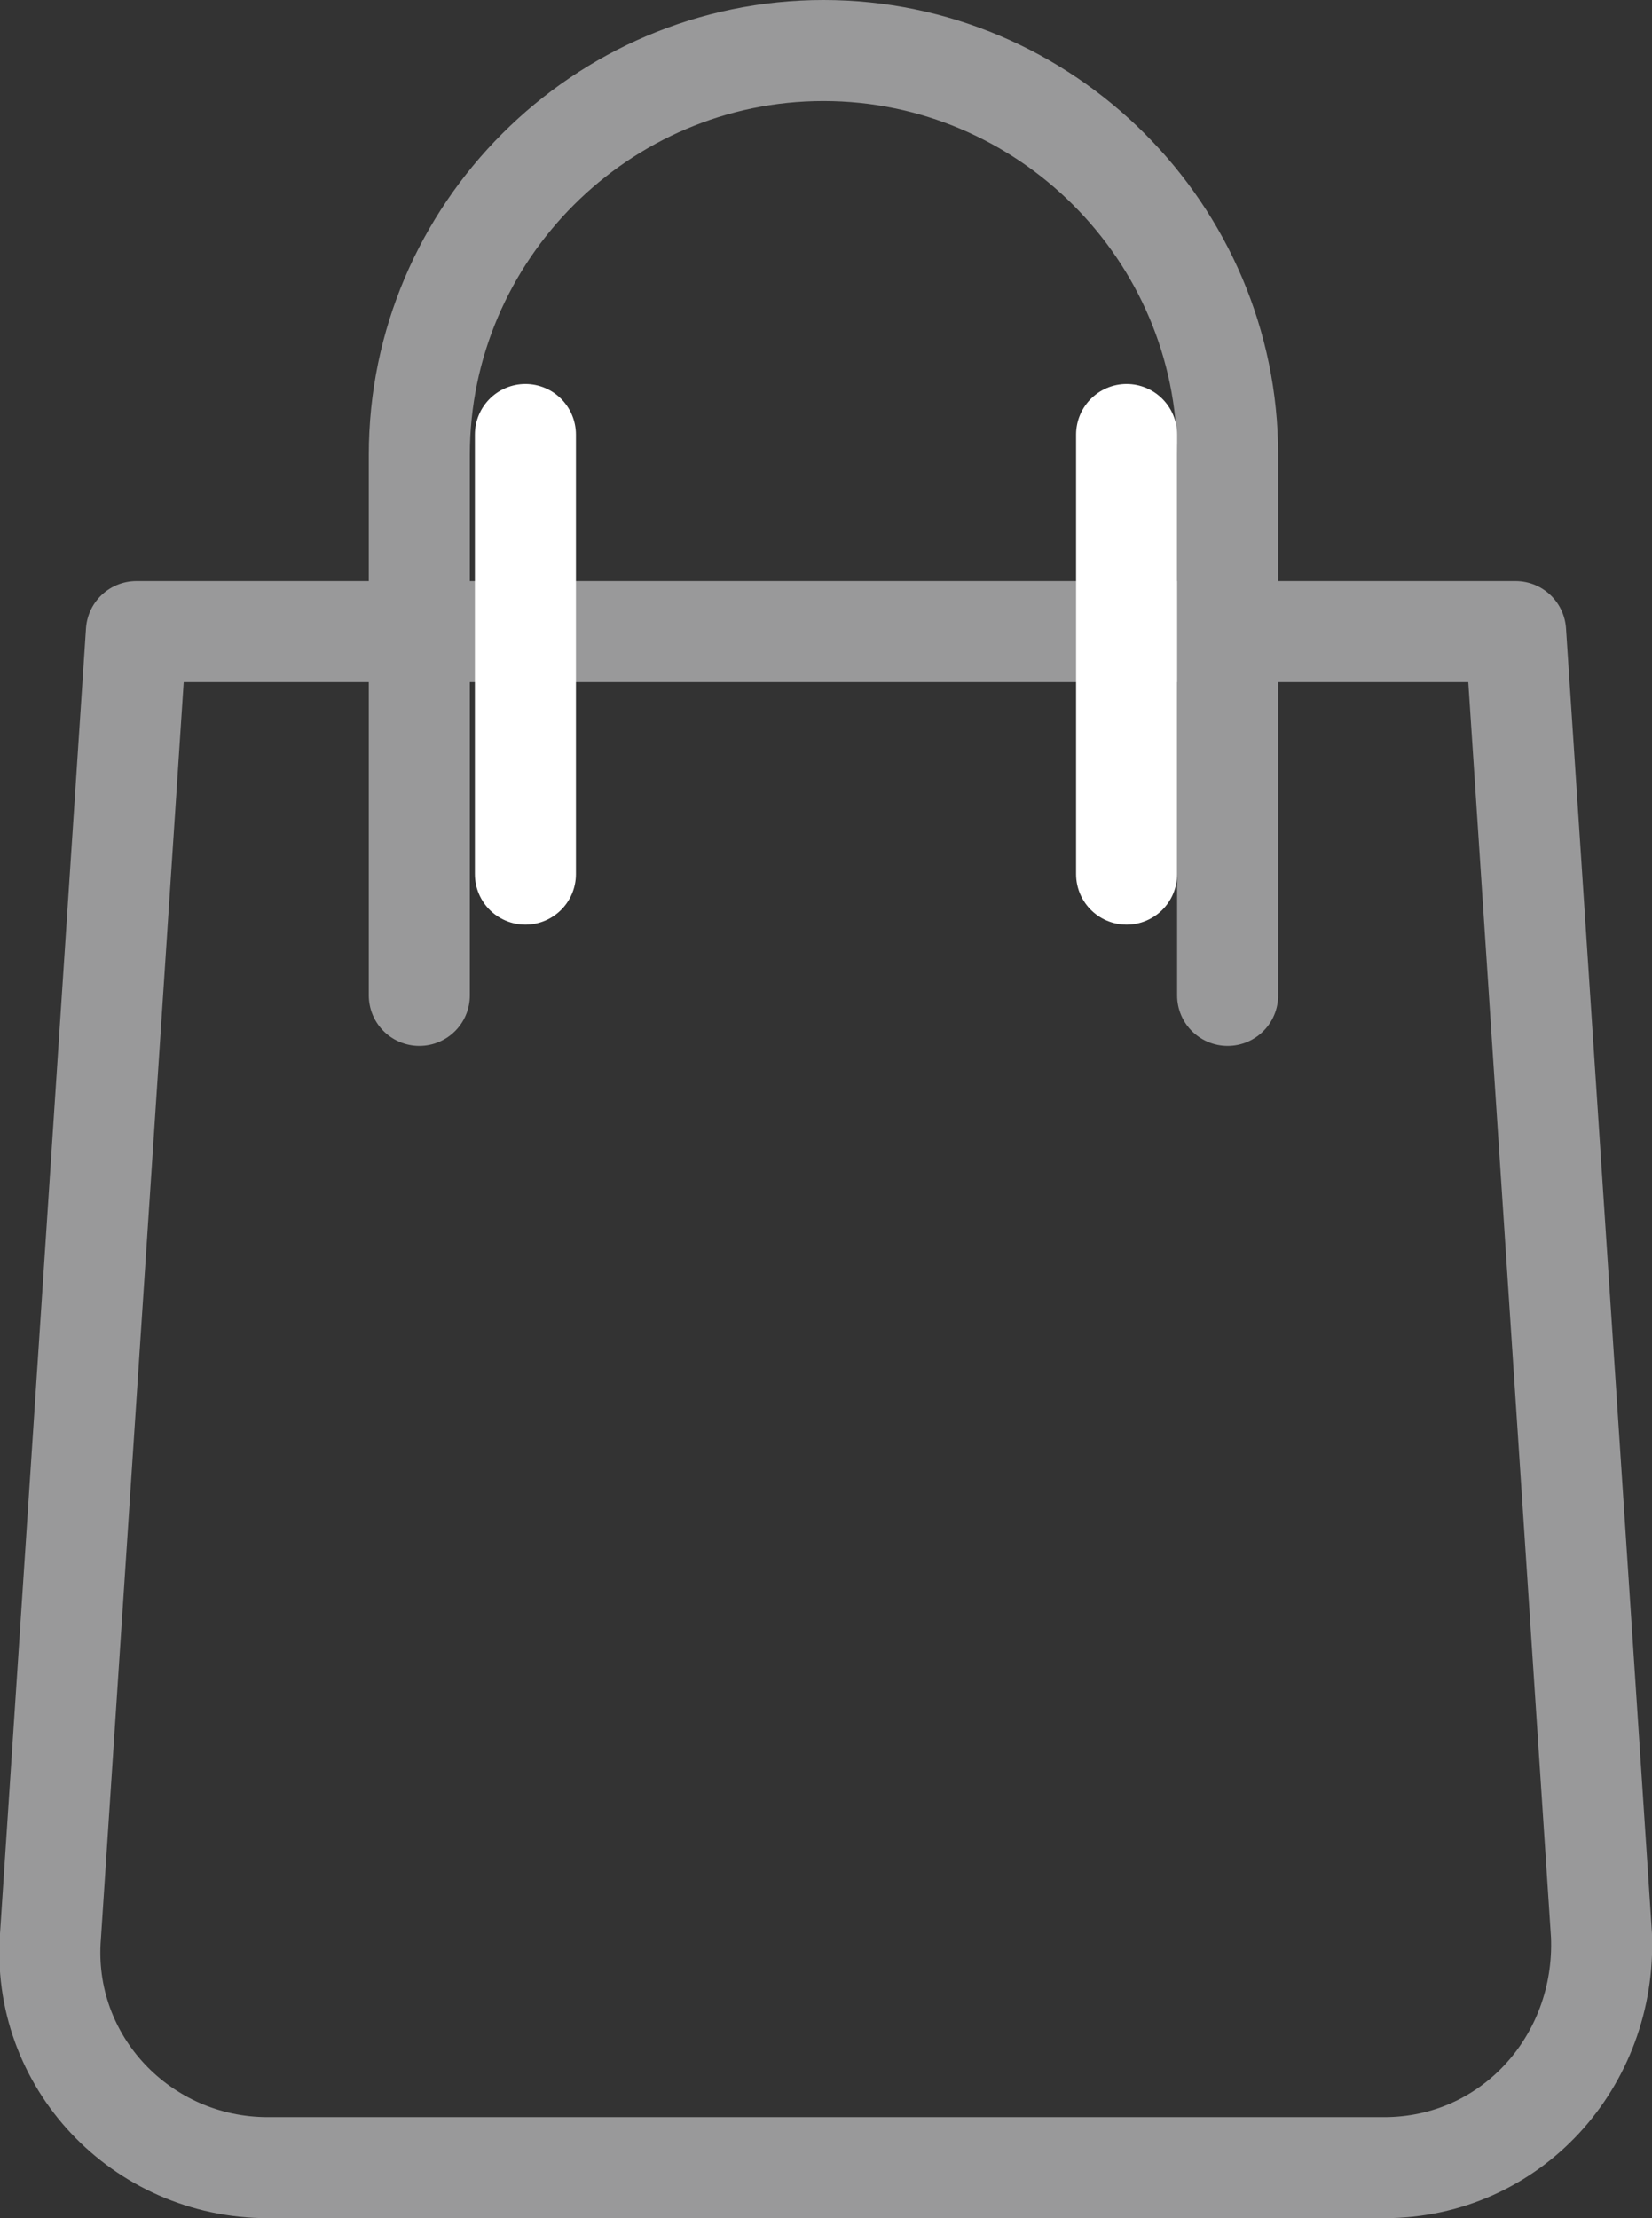
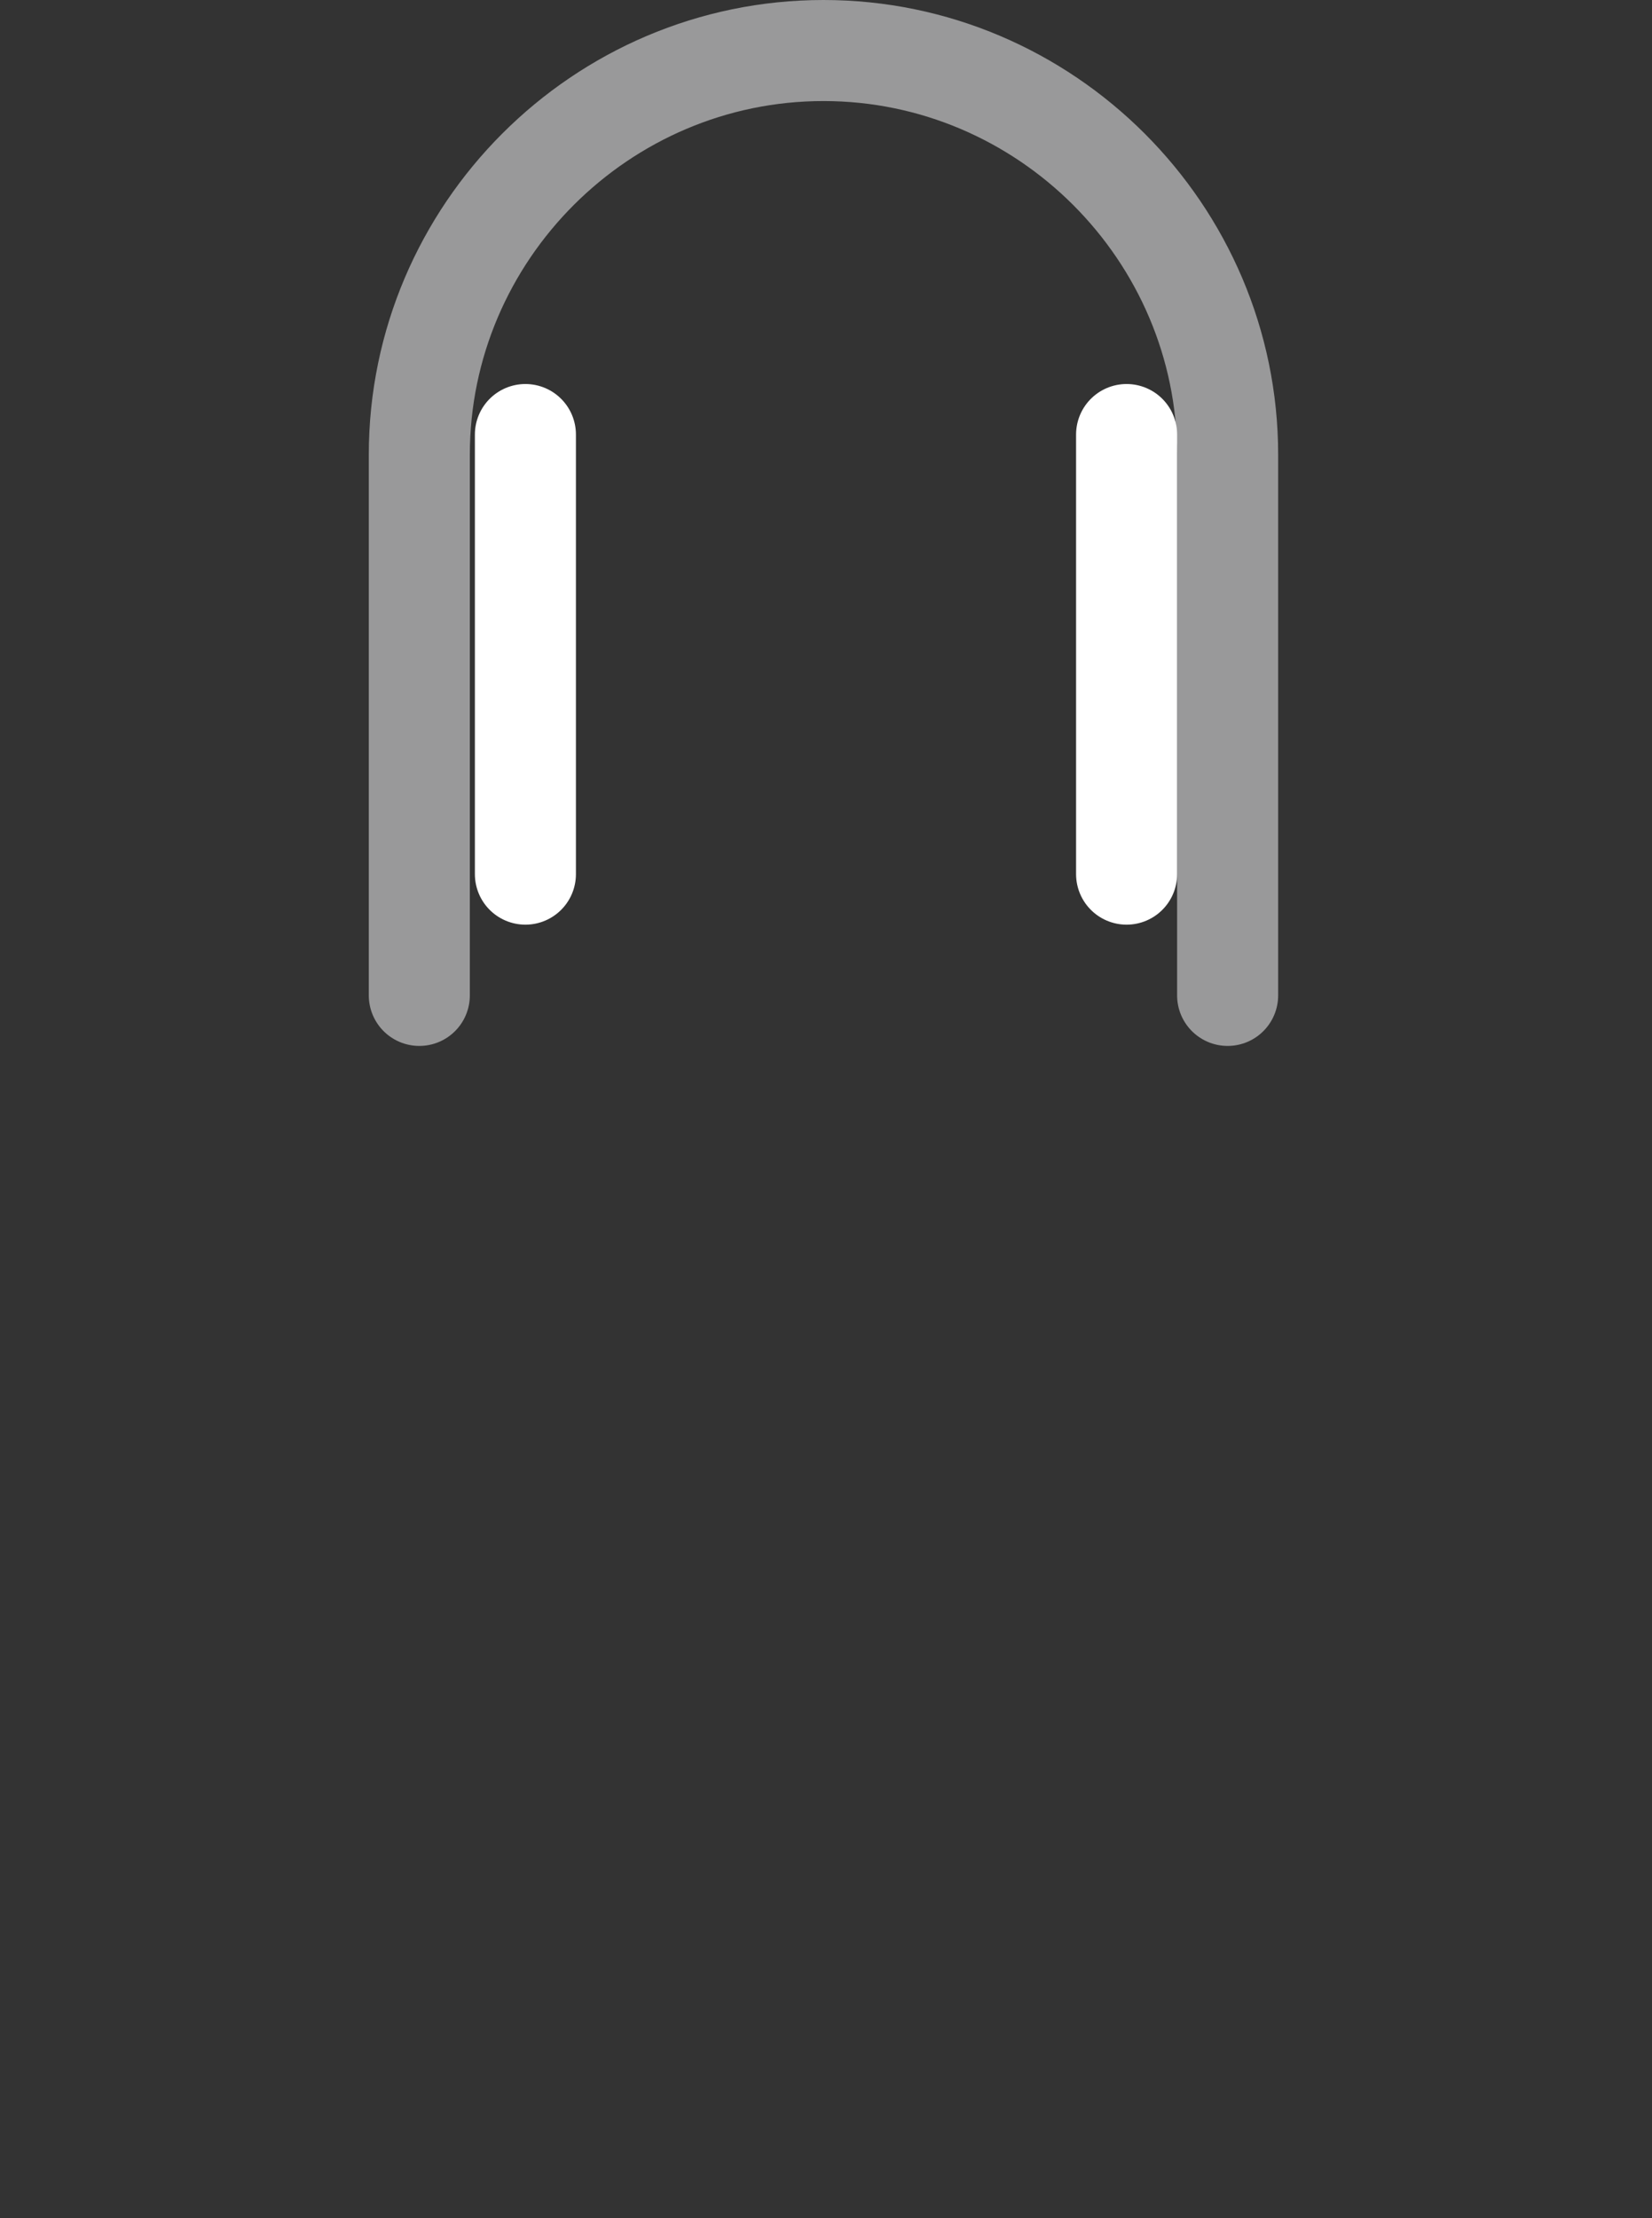
<svg xmlns="http://www.w3.org/2000/svg" version="1.1" id="Layer_1" x="0px" y="0px" viewBox="0 0 32.7 43.9" style="enable-background:new 0 0 32.7 43.9;" xml:space="preserve">
  <rect x="0" y="0" width="32.7" height="43.9" fill="#333333" stroke="none" />
  <style type="text/css">
	.st0{fill:#EBE9E9;}
	.st1{fill:#99999A;}
	.st2{fill:#4D4D4D;}
	.st3{fill:#693469;}
	.st4{fill:#E76478;}
	.st5{fill:#00A1DF;}
	.st6{fill:#FFFFFF;}
	.st7{fill:#D6D5D5;}
	.st8{fill:none;stroke:#D6D5D5;stroke-miterlimit:10;}
	.st9{fill:none;stroke:#FFFFFF;stroke-width:2;stroke-linecap:round;stroke-linejoin:round;stroke-miterlimit:10;}
	.st10{opacity:0.8;fill:url(#SVGID_7_);}
	.st11{clip-path:url(#SVGID_9_);}
	.st12{fill:#FFFFFF;stroke:#99999A;stroke-width:1.296;stroke-linecap:round;stroke-linejoin:round;stroke-miterlimit:10;}
	.st13{fill:none;stroke:#99999A;stroke-width:1.296;stroke-linecap:round;stroke-linejoin:round;stroke-miterlimit:10;}
	.st14{fill:#00A1DF;stroke:#99999A;stroke-width:1.296;stroke-linecap:round;stroke-linejoin:round;stroke-miterlimit:10;}
	.st15{fill:none;stroke:#00A1DF;stroke-width:4;stroke-miterlimit:10;}
	.st16{fill:none;stroke:#99999A;stroke-miterlimit:10;}
	.st17{fill:none;stroke:#00A1DF;stroke-width:2;stroke-linecap:round;stroke-linejoin:round;stroke-miterlimit:10;}
	.st18{fill:none;stroke:#00A1DF;stroke-width:2;stroke-linecap:round;stroke-linejoin:round;}
	.st19{clip-path:url(#SVGID_13_);fill:#B2B1B2;}
	.st20{clip-path:url(#SVGID_15_);fill:#B2B1B2;}
	.st21{fill:none;stroke:#FFFFFF;stroke-width:1.934;stroke-miterlimit:10;}
	.st22{fill:none;stroke:#FFFFFF;stroke-width:13.54;stroke-miterlimit:10;}
	.st23{clip-path:url(#SVGID_17_);}
	.st24{opacity:0.25;fill:url(#SVGID_20_);}
	.st25{clip-path:url(#SVGID_22_);}
	.st26{clip-path:url(#SVGID_26_);fill:#B2B1B2;}
	.st27{fill:none;stroke:#FFFFFF;stroke-width:2;stroke-miterlimit:10;}
	.st28{fill:none;stroke:#FFFFFF;stroke-width:14;stroke-miterlimit:10;}
	.st29{fill:none;stroke:#99999A;stroke-width:2;stroke-linecap:round;stroke-linejoin:round;stroke-miterlimit:10;}
	.st30{fill:#99999A;stroke:#99999A;stroke-width:2;stroke-miterlimit:10;}
	.st31{fill:none;stroke:#99999A;stroke-width:2;stroke-miterlimit:10;}
	.st32{fill:url(#SVGID_31_);}
	.st33{clip-path:url(#SVGID_33_);fill:url(#SVGID_34_);}
	.st34{clip-path:url(#SVGID_33_);fill:url(#SVGID_35_);}
	.st35{clip-path:url(#SVGID_33_);fill:url(#SVGID_36_);}
	.st36{clip-path:url(#SVGID_33_);fill:url(#SVGID_37_);}
	.st37{fill:#F9F9F9;}
	.st38{fill:#F0F0F0;}
	.st39{fill:none;stroke:#00A3DE;stroke-width:4;stroke-miterlimit:10;}
	.st40{fill:url(#SVGID_38_);}
	.st41{fill:#00A3DE;}
	.st42{fill:url(#SVGID_41_);}
	.st43{fill:#B2B1B2;}
</style>
  <g>
    <path class="st29" d="M8.3,19.7V9c0-4.4,3.6-8,8-8h0c4.4,0,8,3.6,8,8v10.7" />
-     <path class="st29" d="M27.4,42.9H5.3c-2.5,0-4.5-2.1-4.3-4.6l1.7-25.8H30l1.7,25.8C31.8,40.8,29.9,42.9,27.4,42.9z" />
    <g>
      <line class="st9" x1="22.3" y1="8.6" x2="22.3" y2="17.3" />
      <line class="st9" x1="10.4" y1="17.3" x2="10.4" y2="8.6" />
    </g>
  </g>
</svg>